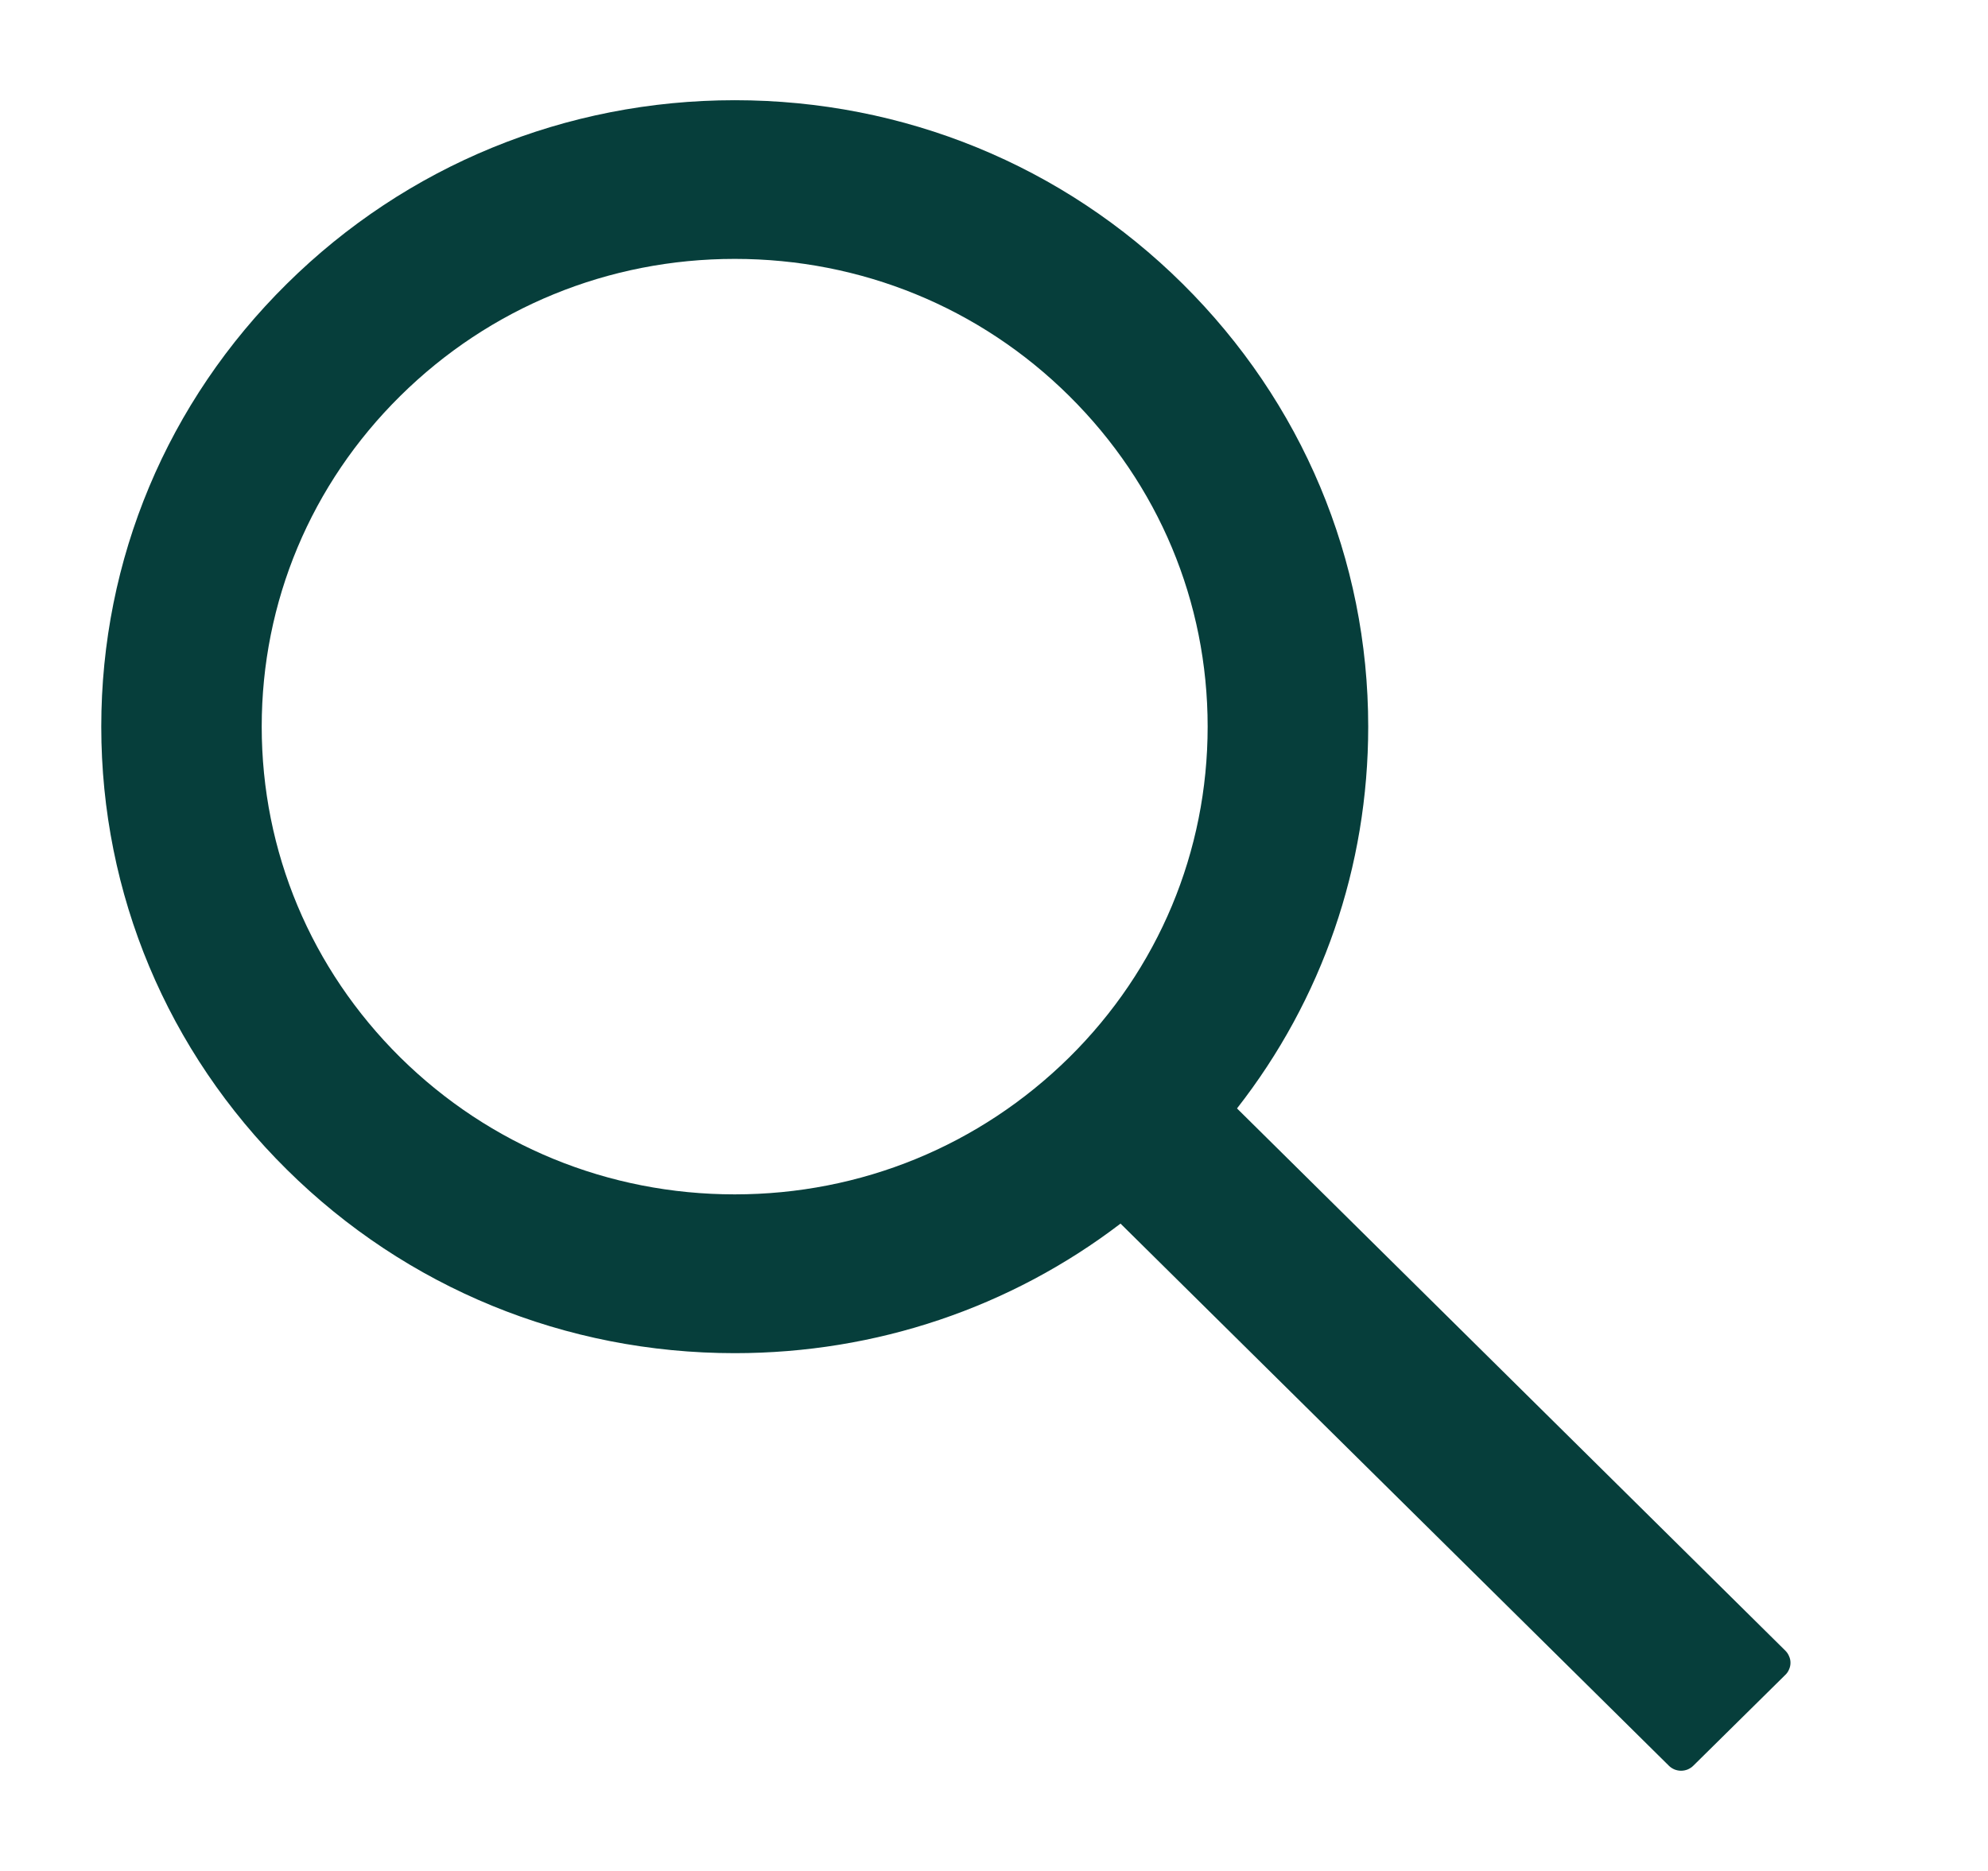
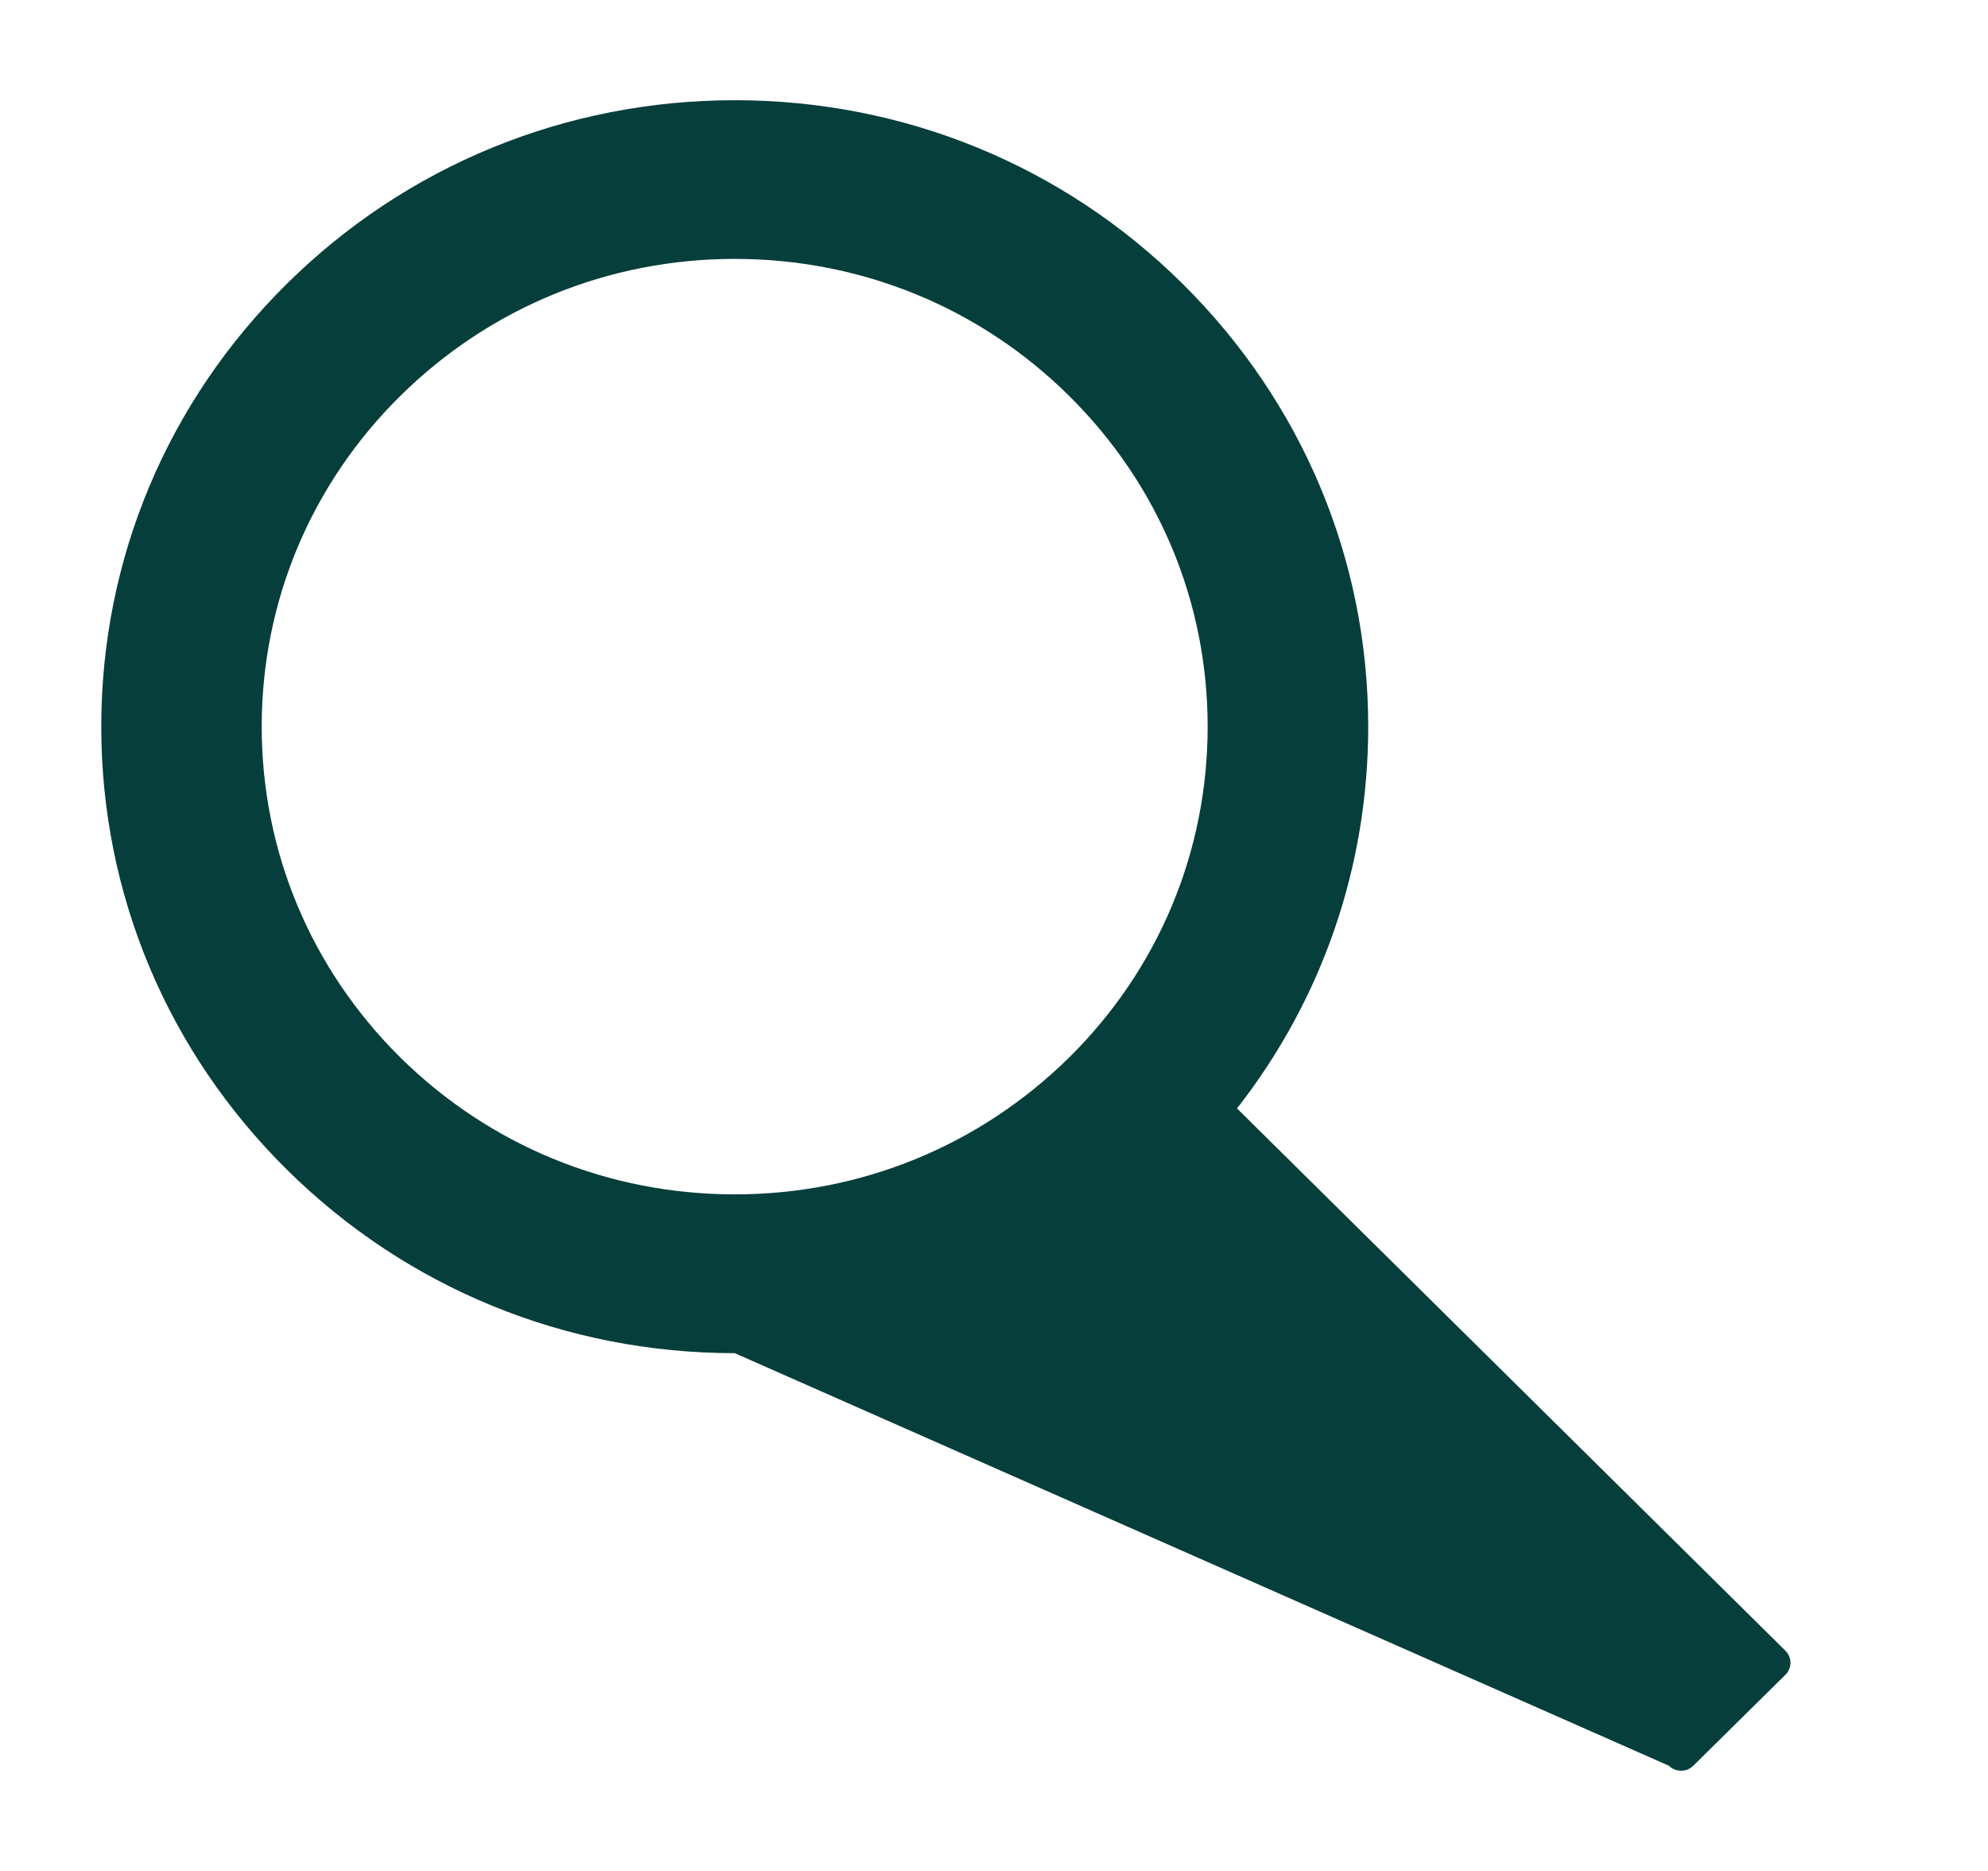
<svg xmlns="http://www.w3.org/2000/svg" width="17" height="16" viewBox="0 0 17 16" fill="none">
  <g id="SearchOutlined">
-     <path id="Vector" d="M15.267 14.116L10.578 9.479C11.306 8.548 11.7 7.411 11.7 6.214C11.7 4.782 11.134 3.439 10.113 2.427C9.091 1.414 7.729 0.857 6.283 0.857C4.837 0.857 3.475 1.416 2.453 2.427C1.43 3.438 0.866 4.782 0.866 6.214C0.866 7.645 1.431 8.991 2.453 10.002C3.475 11.014 4.835 11.572 6.283 11.572C7.493 11.572 8.641 11.182 9.582 10.464L14.271 15.1C14.284 15.114 14.301 15.124 14.319 15.132C14.337 15.139 14.356 15.143 14.375 15.143C14.395 15.143 14.414 15.139 14.432 15.132C14.45 15.124 14.466 15.114 14.48 15.1L15.267 14.323C15.281 14.31 15.292 14.293 15.299 14.276C15.307 14.258 15.311 14.239 15.311 14.22C15.311 14.2 15.307 14.181 15.299 14.164C15.292 14.146 15.281 14.13 15.267 14.116ZM9.143 9.043C8.377 9.798 7.363 10.214 6.283 10.214C5.203 10.214 4.188 9.798 3.423 9.043C2.659 8.286 2.238 7.282 2.238 6.214C2.238 5.146 2.659 4.141 3.423 3.386C4.188 2.63 5.203 2.214 6.283 2.214C7.363 2.214 8.379 2.629 9.143 3.386C9.907 4.143 10.327 5.146 10.327 6.214C10.327 7.282 9.907 8.288 9.143 9.043Z" fill="#063E3B" />
+     <path id="Vector" d="M15.267 14.116L10.578 9.479C11.306 8.548 11.7 7.411 11.7 6.214C11.7 4.782 11.134 3.439 10.113 2.427C9.091 1.414 7.729 0.857 6.283 0.857C4.837 0.857 3.475 1.416 2.453 2.427C1.43 3.438 0.866 4.782 0.866 6.214C0.866 7.645 1.431 8.991 2.453 10.002C3.475 11.014 4.835 11.572 6.283 11.572L14.271 15.1C14.284 15.114 14.301 15.124 14.319 15.132C14.337 15.139 14.356 15.143 14.375 15.143C14.395 15.143 14.414 15.139 14.432 15.132C14.45 15.124 14.466 15.114 14.48 15.1L15.267 14.323C15.281 14.31 15.292 14.293 15.299 14.276C15.307 14.258 15.311 14.239 15.311 14.22C15.311 14.2 15.307 14.181 15.299 14.164C15.292 14.146 15.281 14.13 15.267 14.116ZM9.143 9.043C8.377 9.798 7.363 10.214 6.283 10.214C5.203 10.214 4.188 9.798 3.423 9.043C2.659 8.286 2.238 7.282 2.238 6.214C2.238 5.146 2.659 4.141 3.423 3.386C4.188 2.63 5.203 2.214 6.283 2.214C7.363 2.214 8.379 2.629 9.143 3.386C9.907 4.143 10.327 5.146 10.327 6.214C10.327 7.282 9.907 8.288 9.143 9.043Z" fill="#063E3B" />
  </g>
</svg>